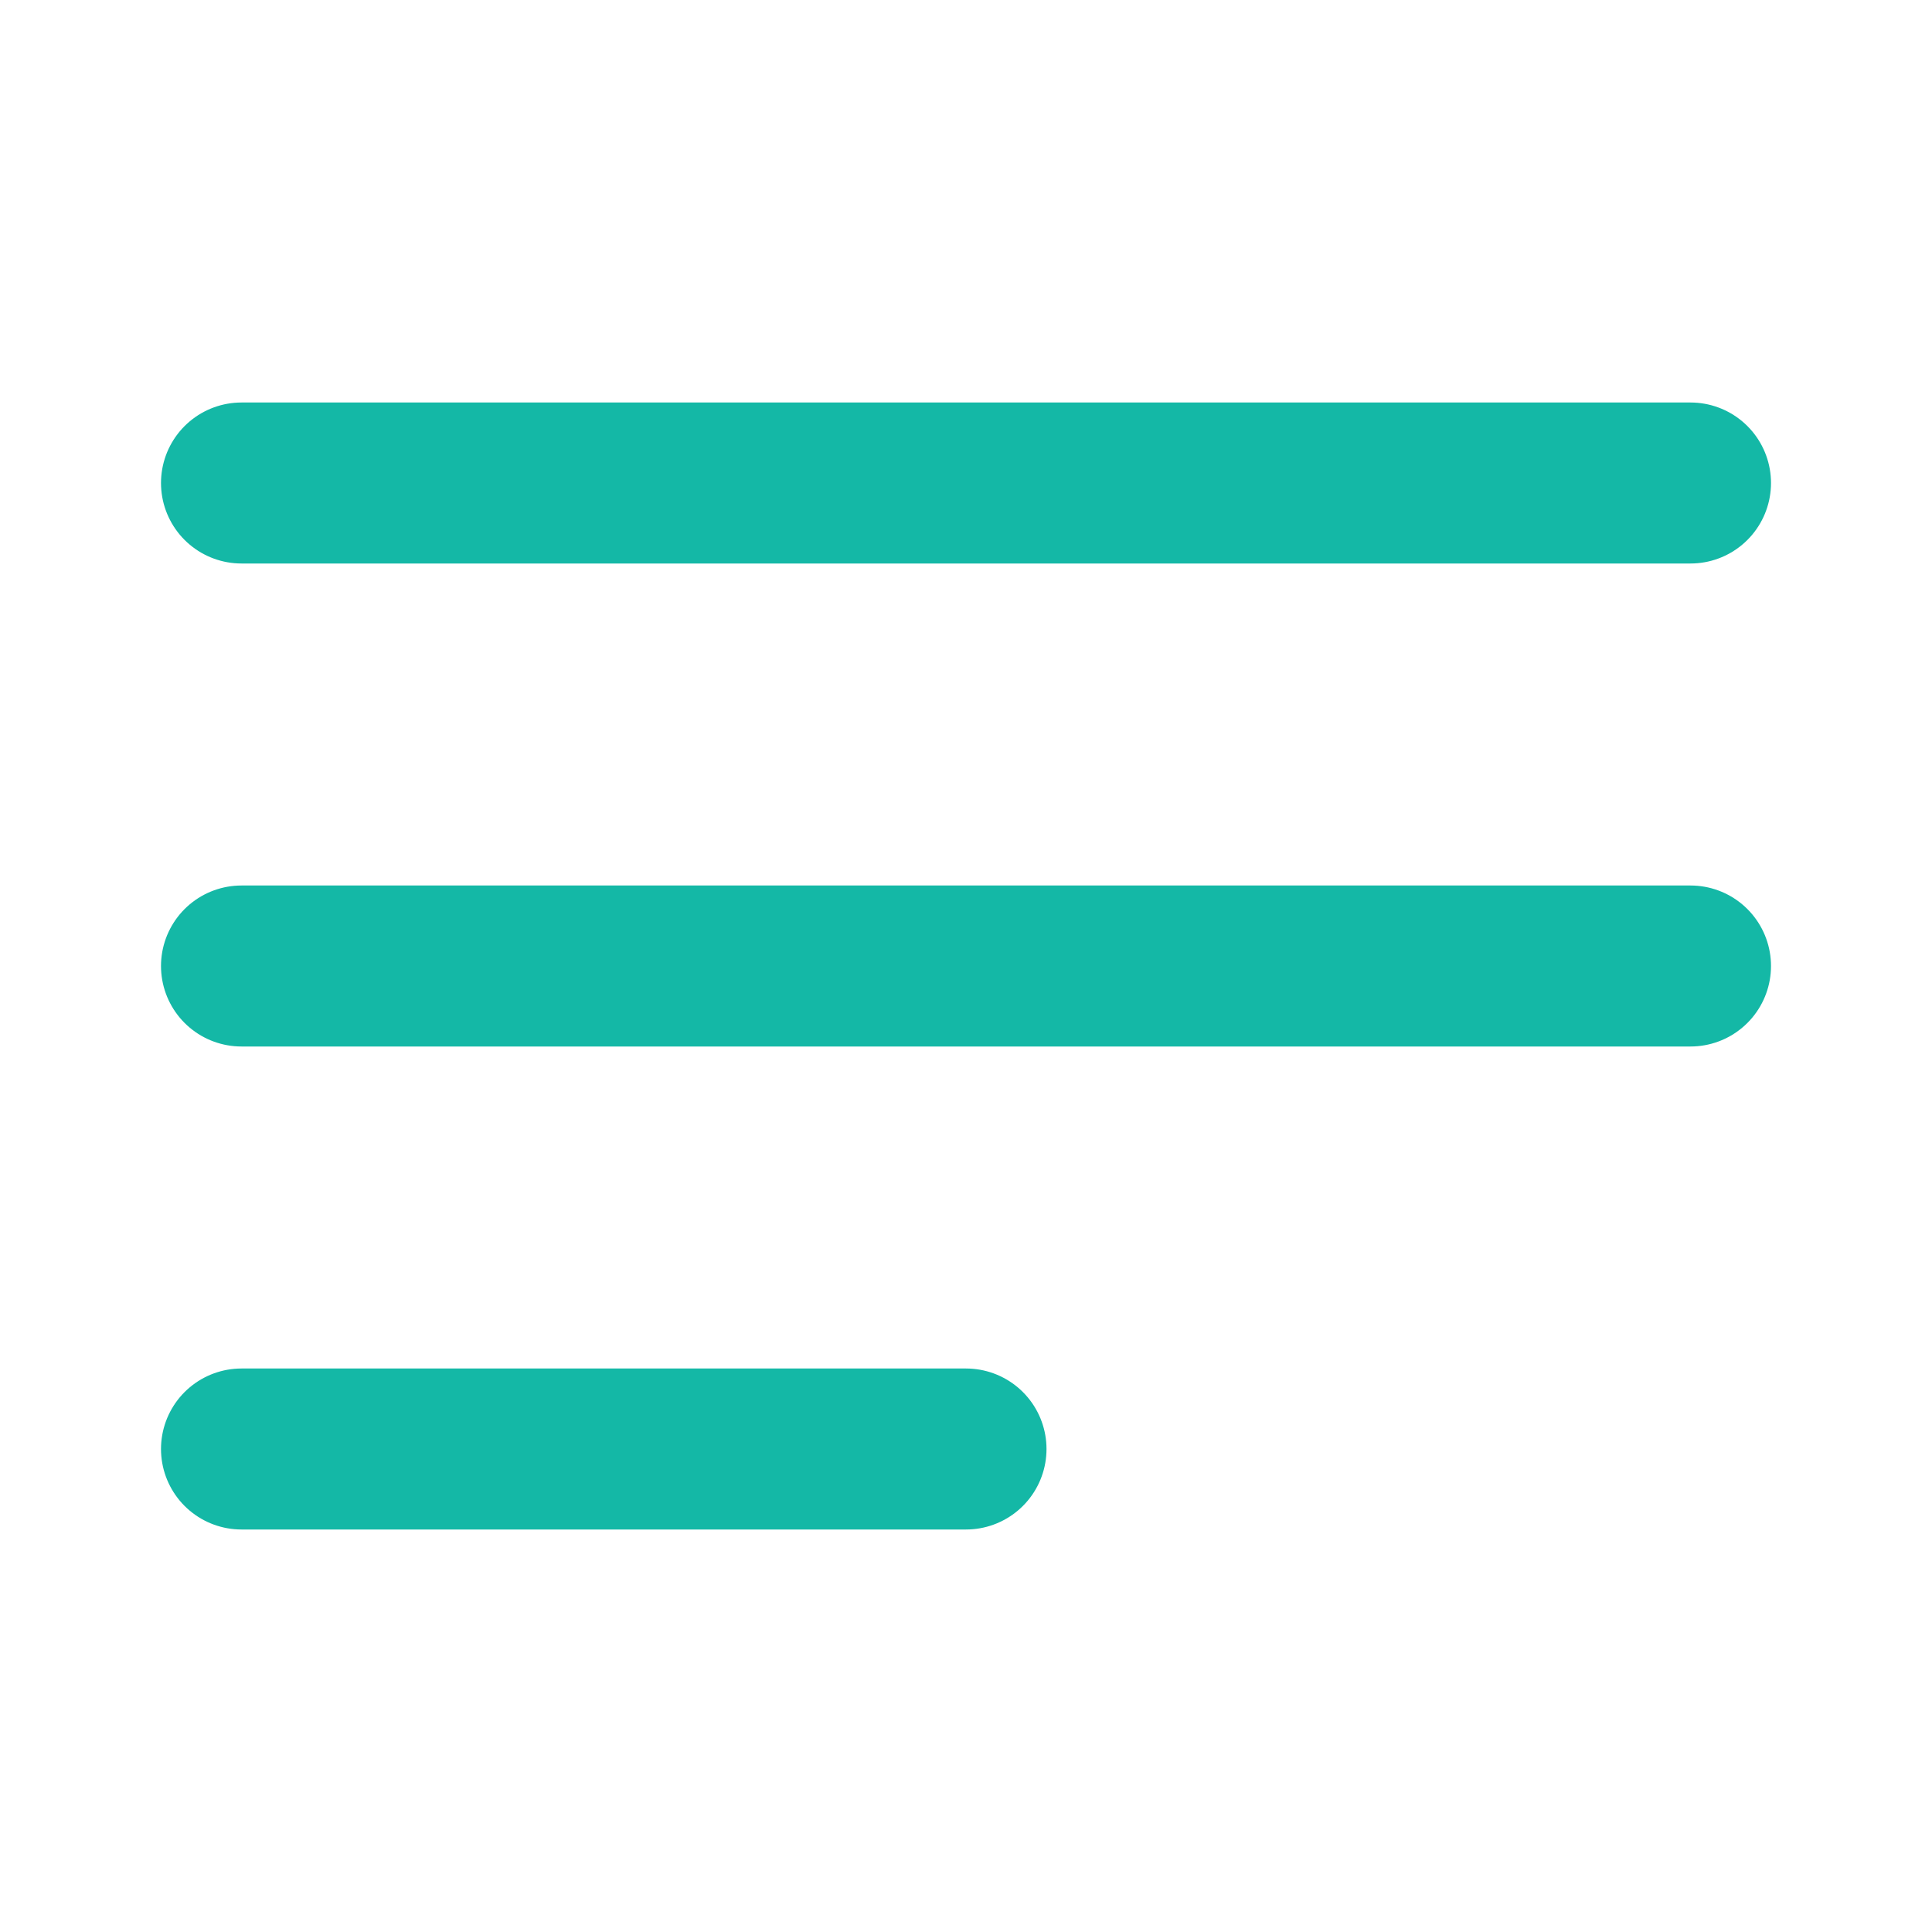
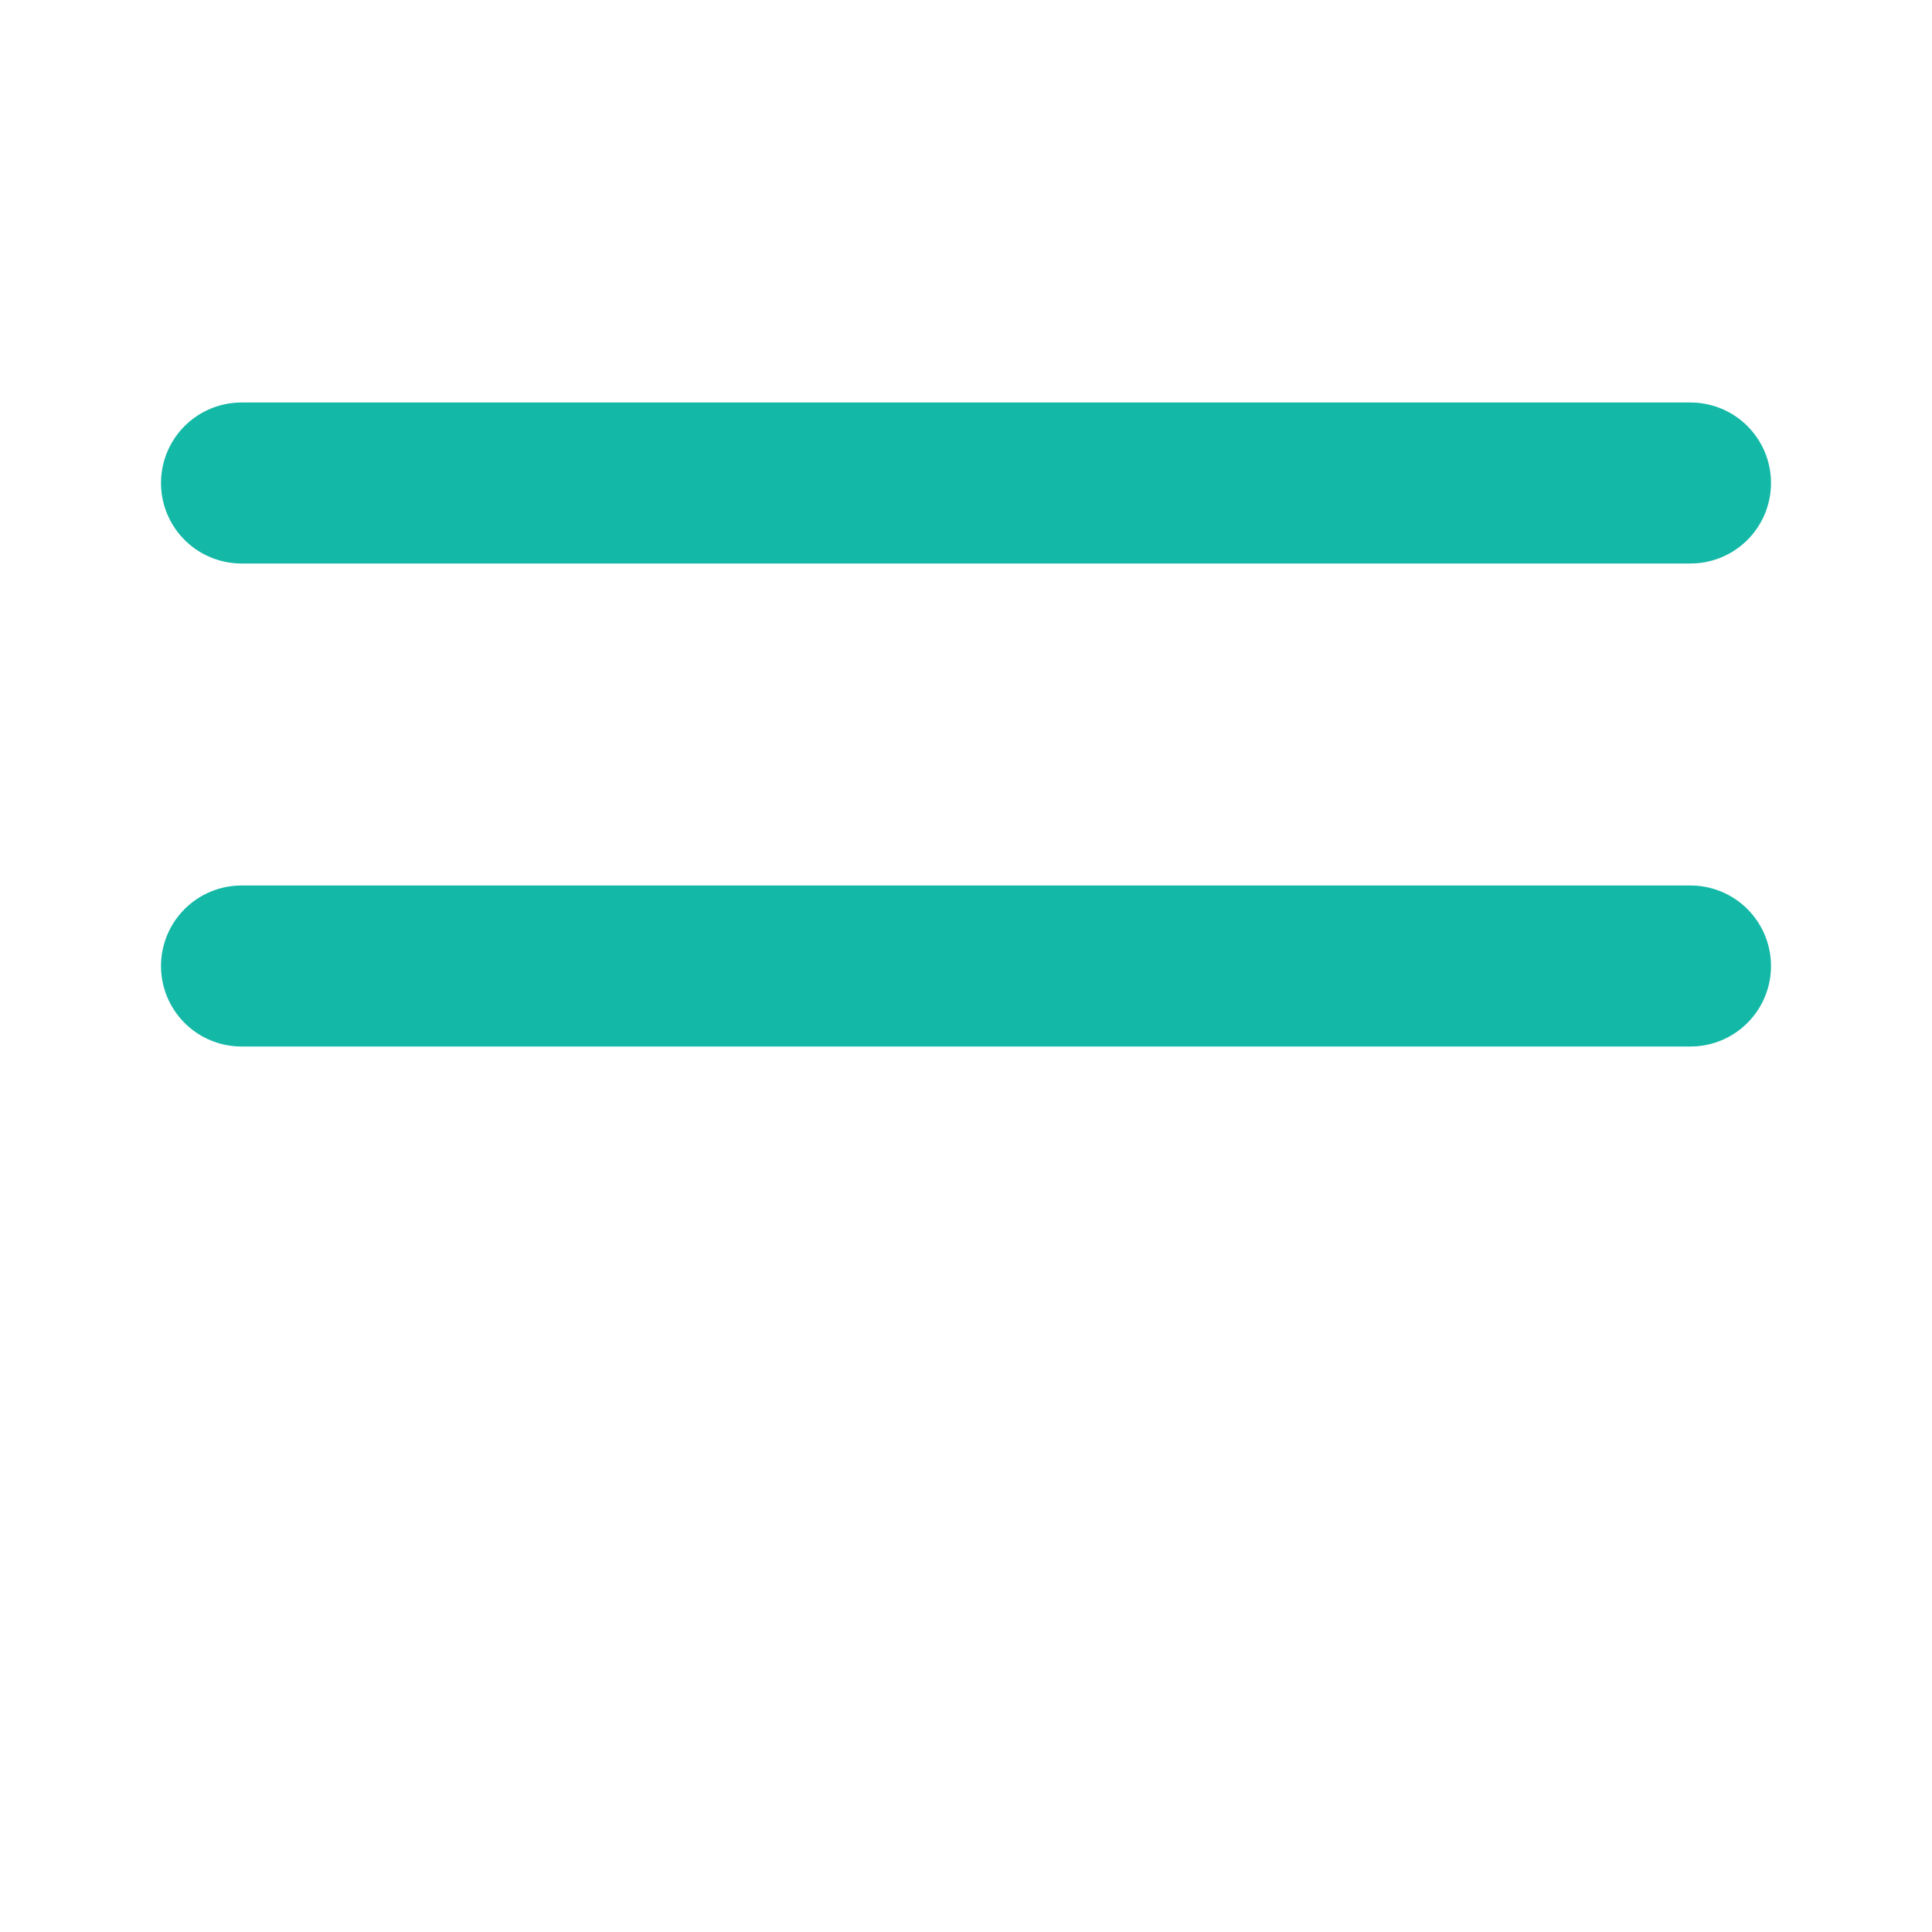
<svg xmlns="http://www.w3.org/2000/svg" width="24" height="24" viewBox="0 0 24 24" fill="none">
  <g id="menu">
    <path id="Vector" d="M3 12H21" stroke="#14B8A6" stroke-width="2" stroke-linecap="round" stroke-linejoin="round" />
    <path id="Vector_2" d="M3 6H21" stroke="#14B8A6" stroke-width="2" stroke-linecap="round" stroke-linejoin="round" />
-     <path id="Vector_3" d="M3 18H12" stroke="#14B8A6" stroke-width="2" stroke-linecap="round" stroke-linejoin="round" />
  </g>
</svg>